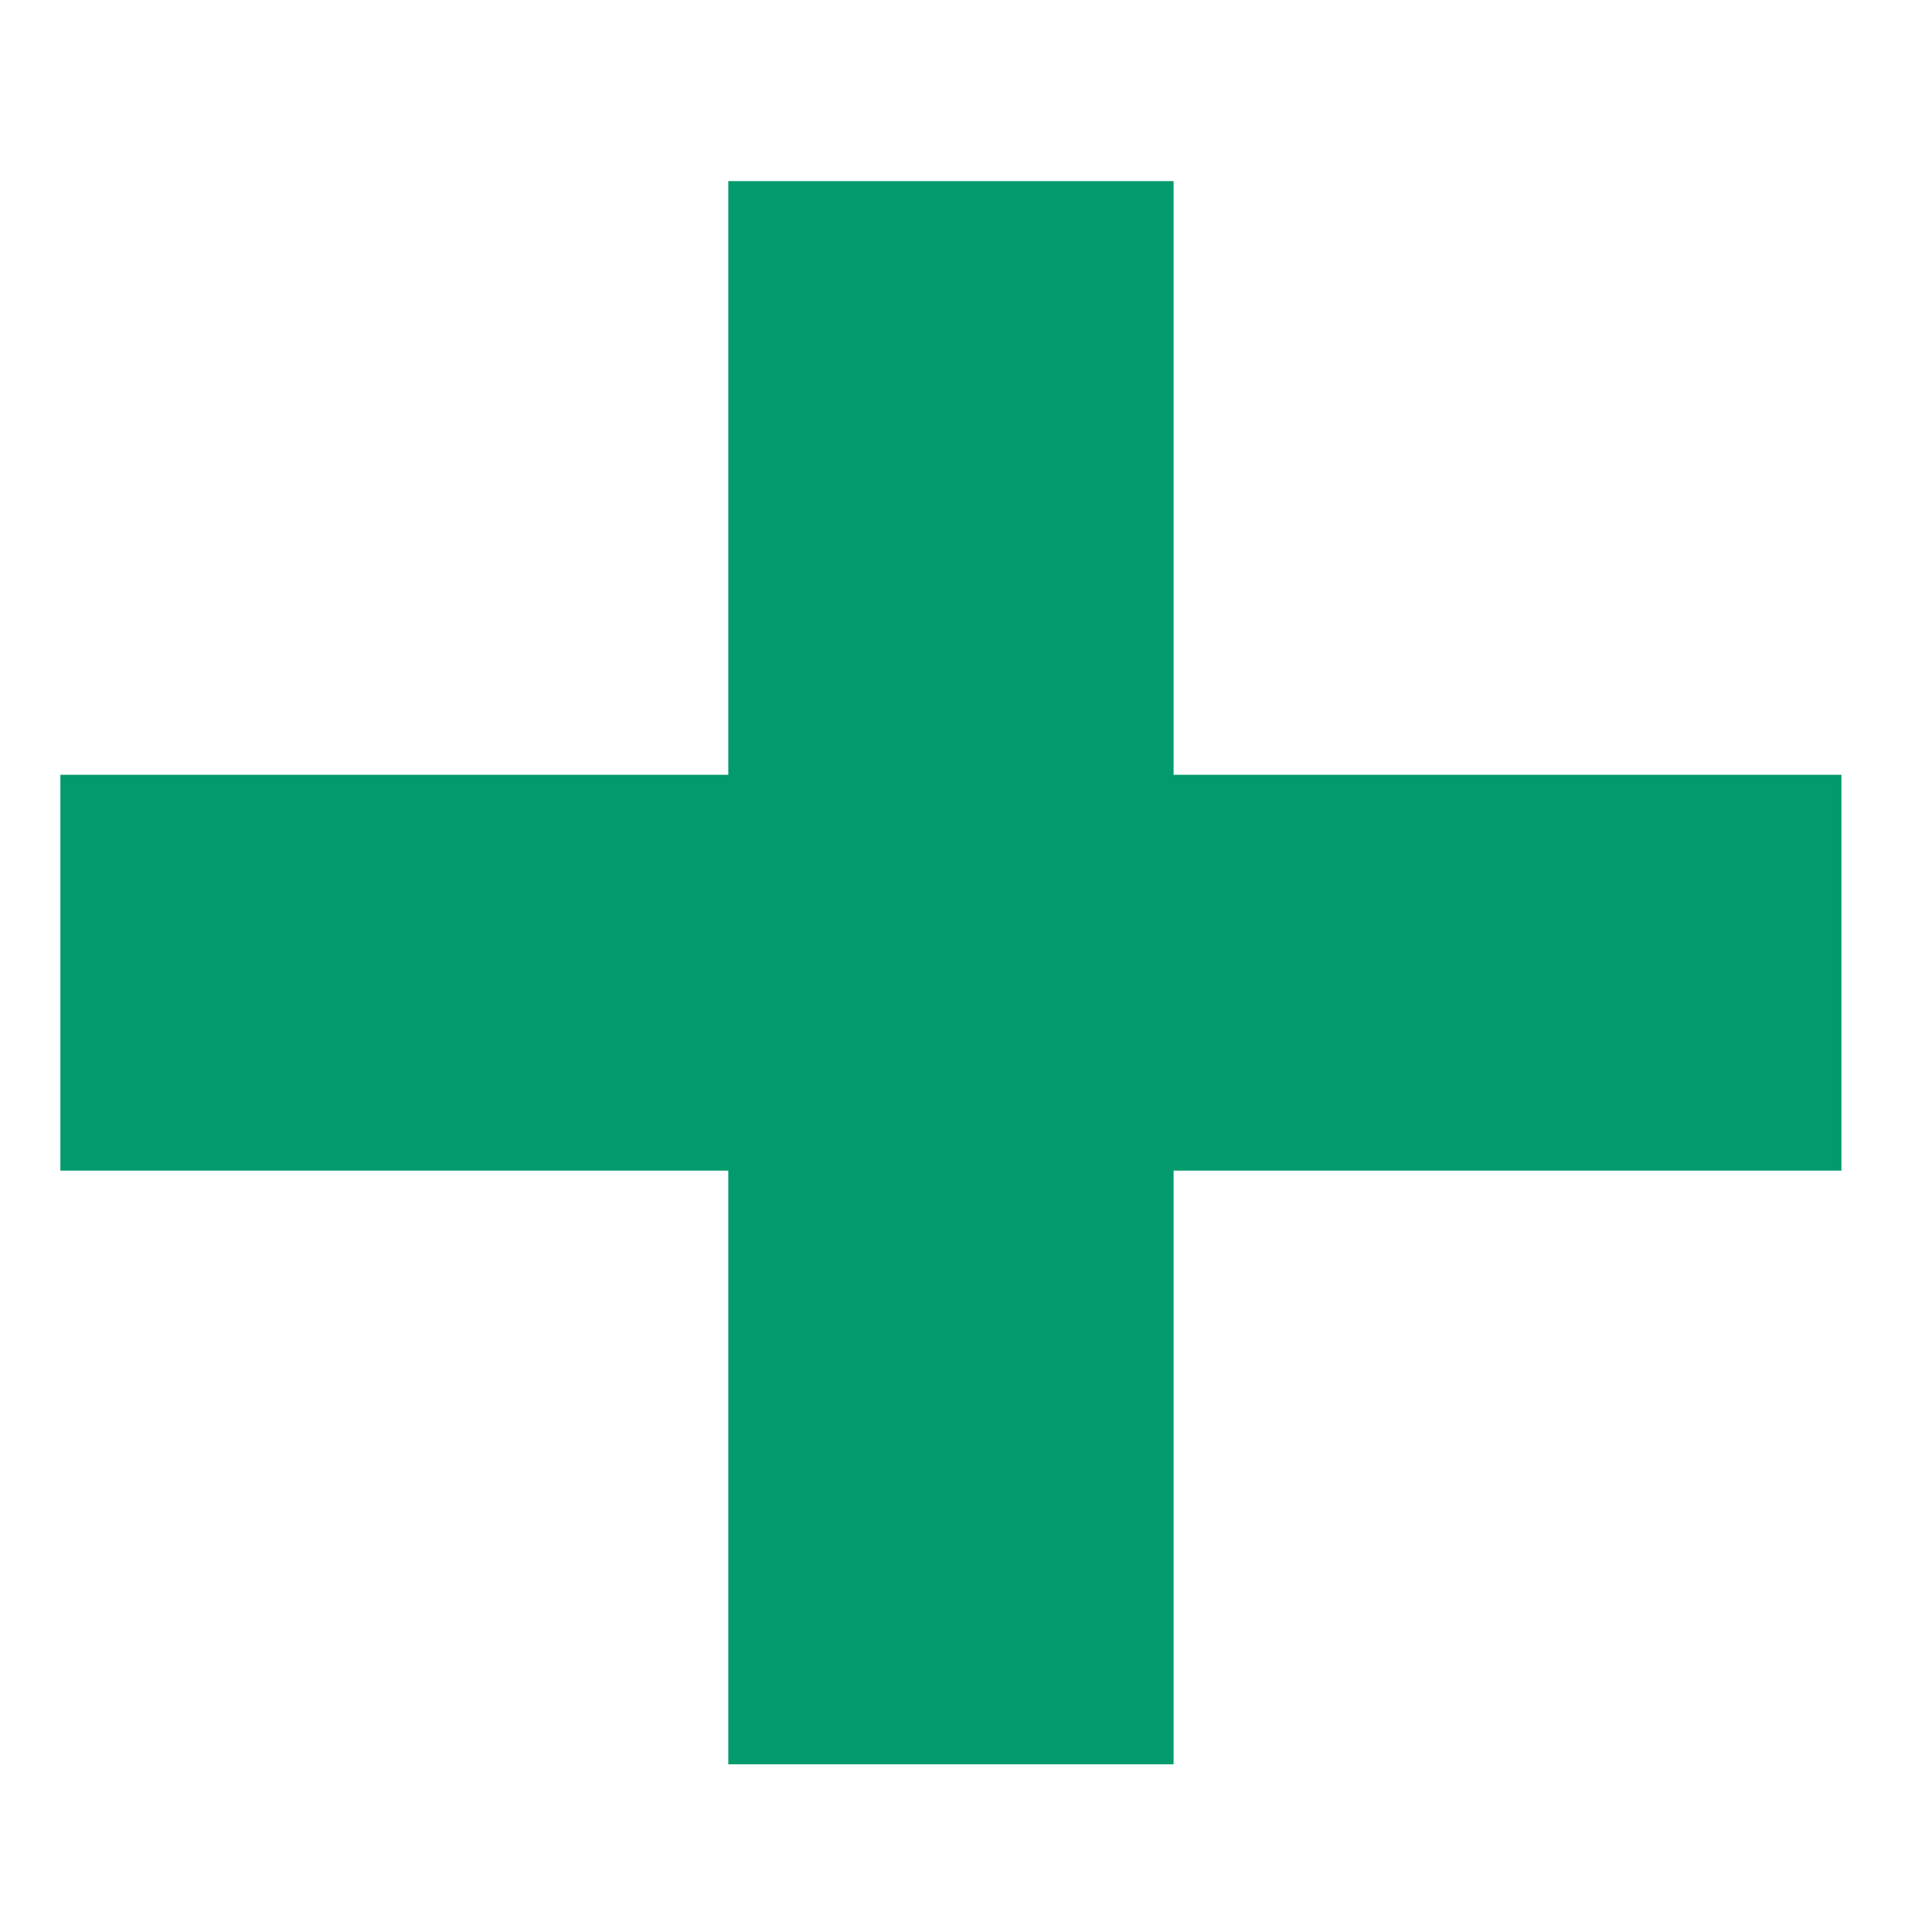
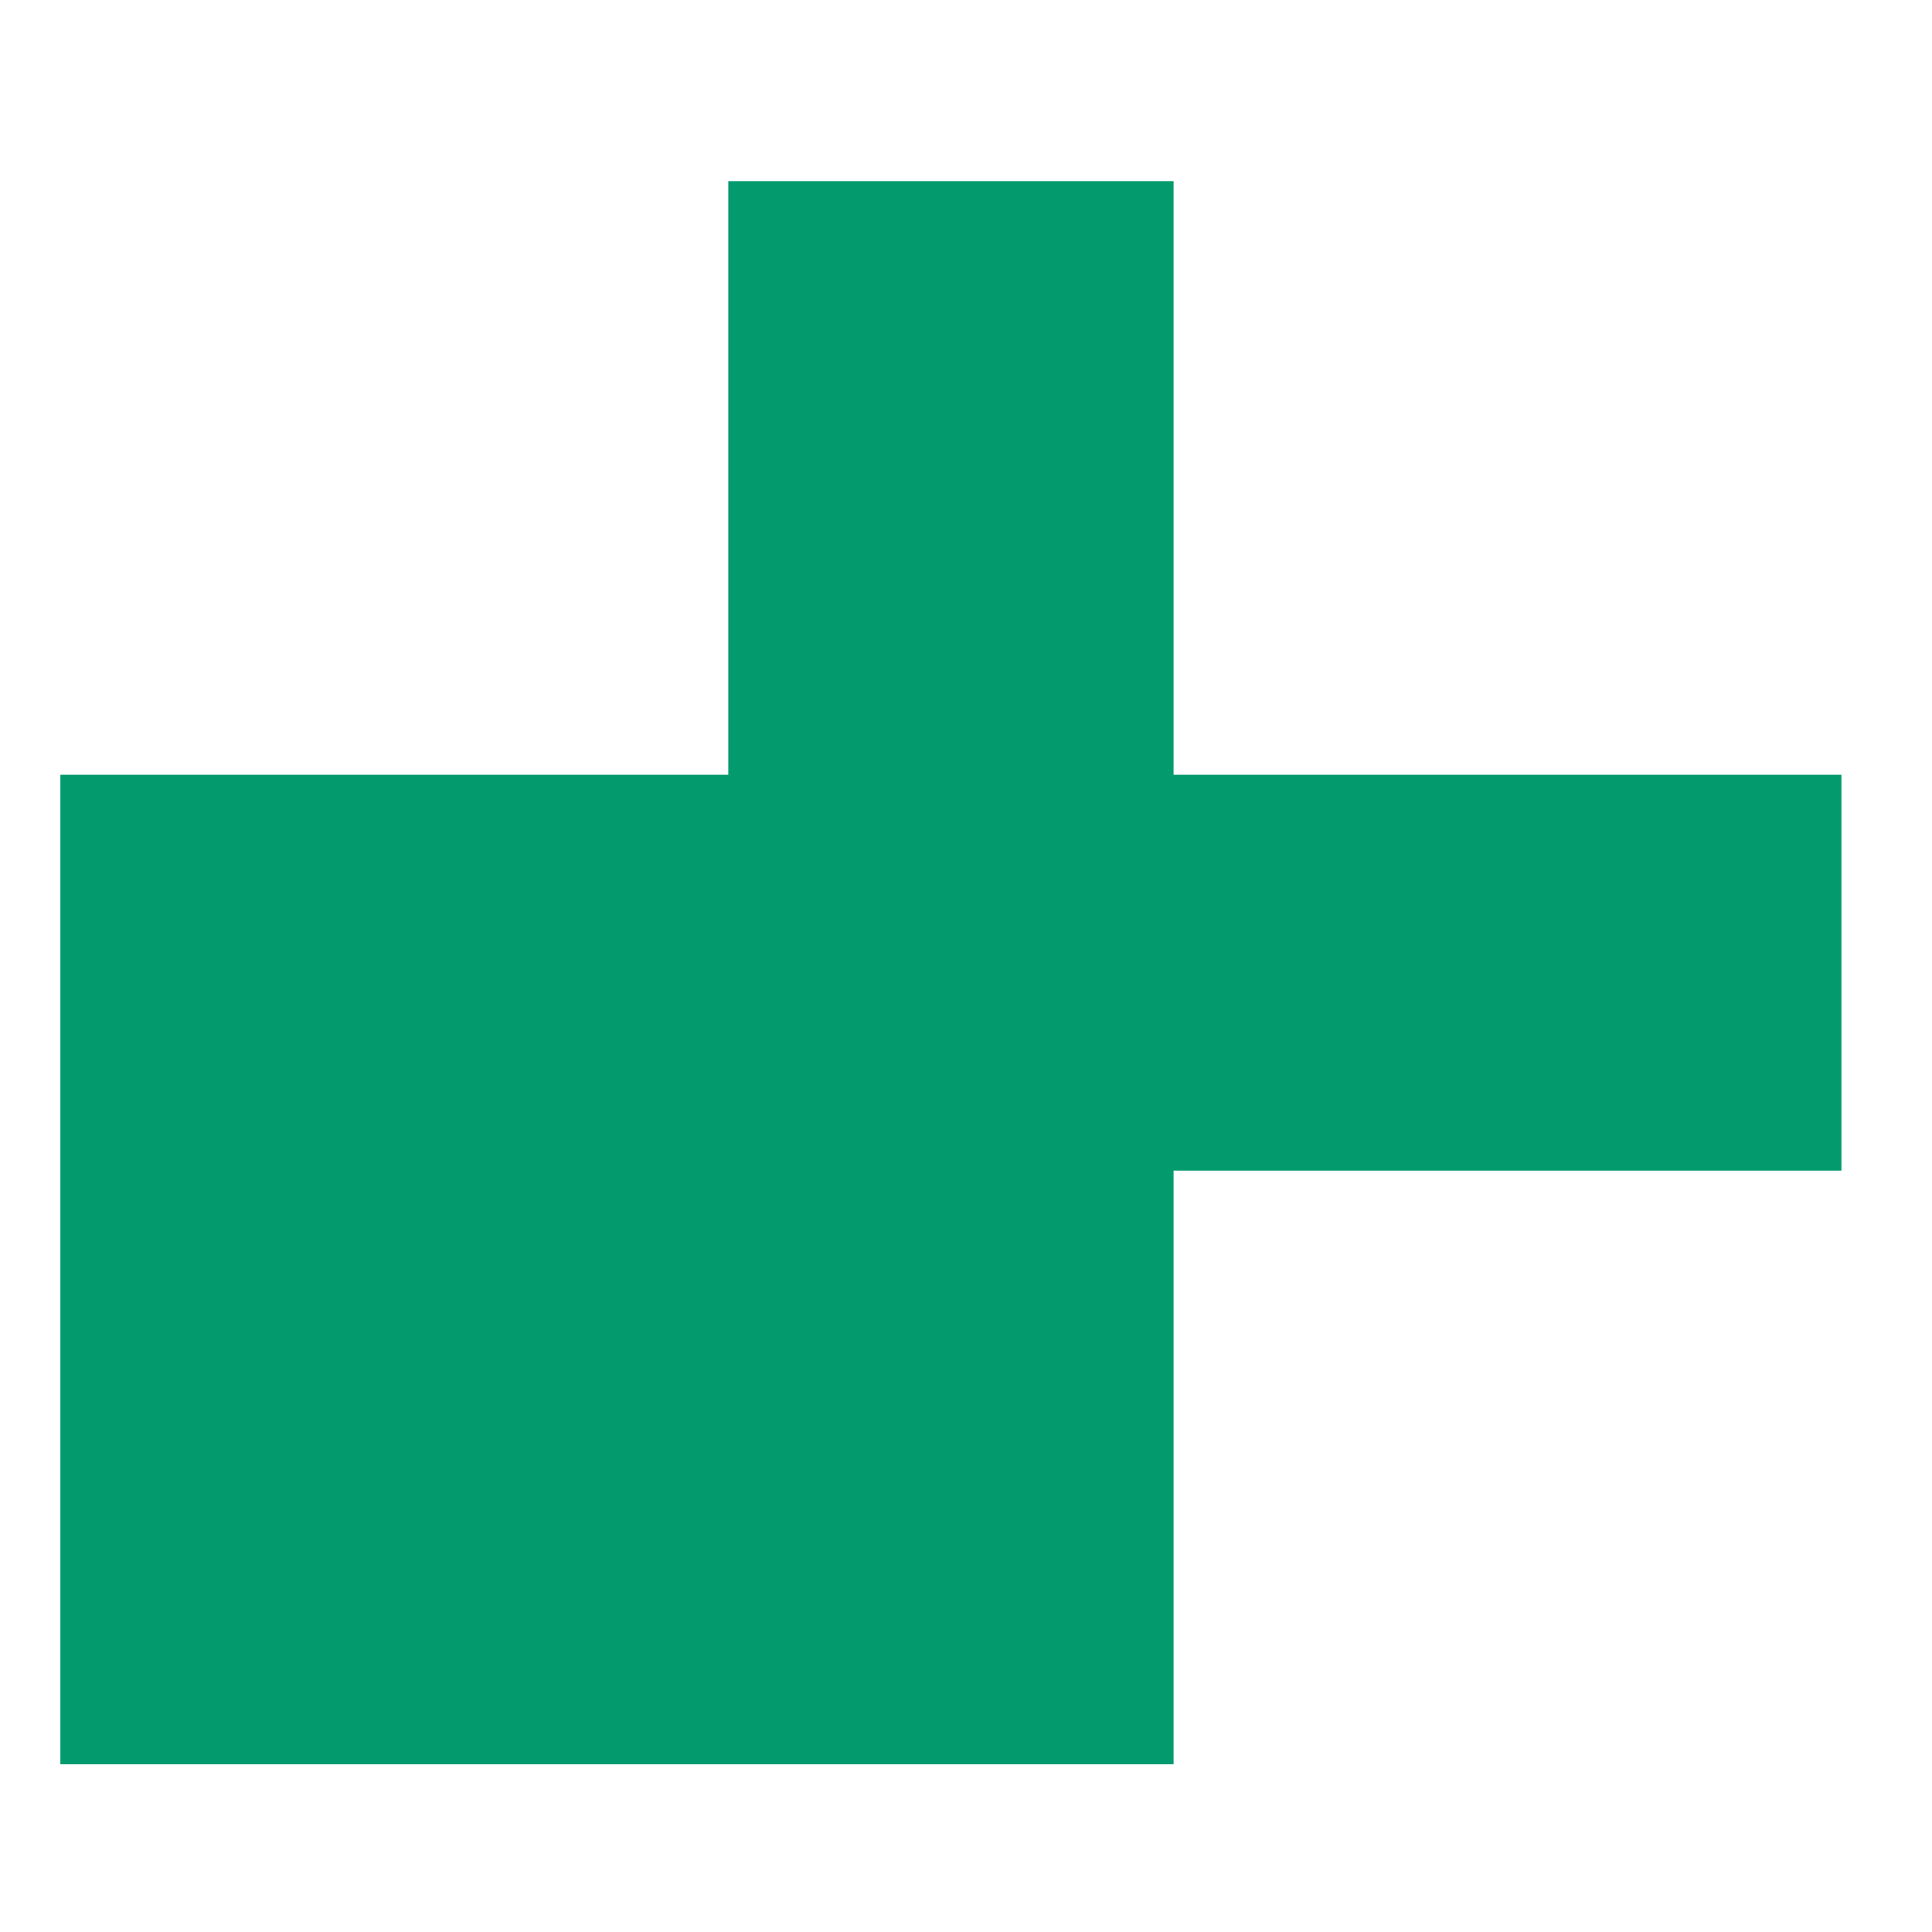
<svg xmlns="http://www.w3.org/2000/svg" width="32" height="32" viewBox="0 0 32 32" fill="none">
-   <path fill-rule="evenodd" clip-rule="evenodd" d="M30.5 12.833V19.389H19.438V29.222H12.063V19.389H1V12.833H12.063V3H19.438V12.833H30.5Z" fill="#039A6D" />
+   <path fill-rule="evenodd" clip-rule="evenodd" d="M30.5 12.833V19.389H19.438V29.222H12.063H1V12.833H12.063V3H19.438V12.833H30.5Z" fill="#039A6D" />
</svg>